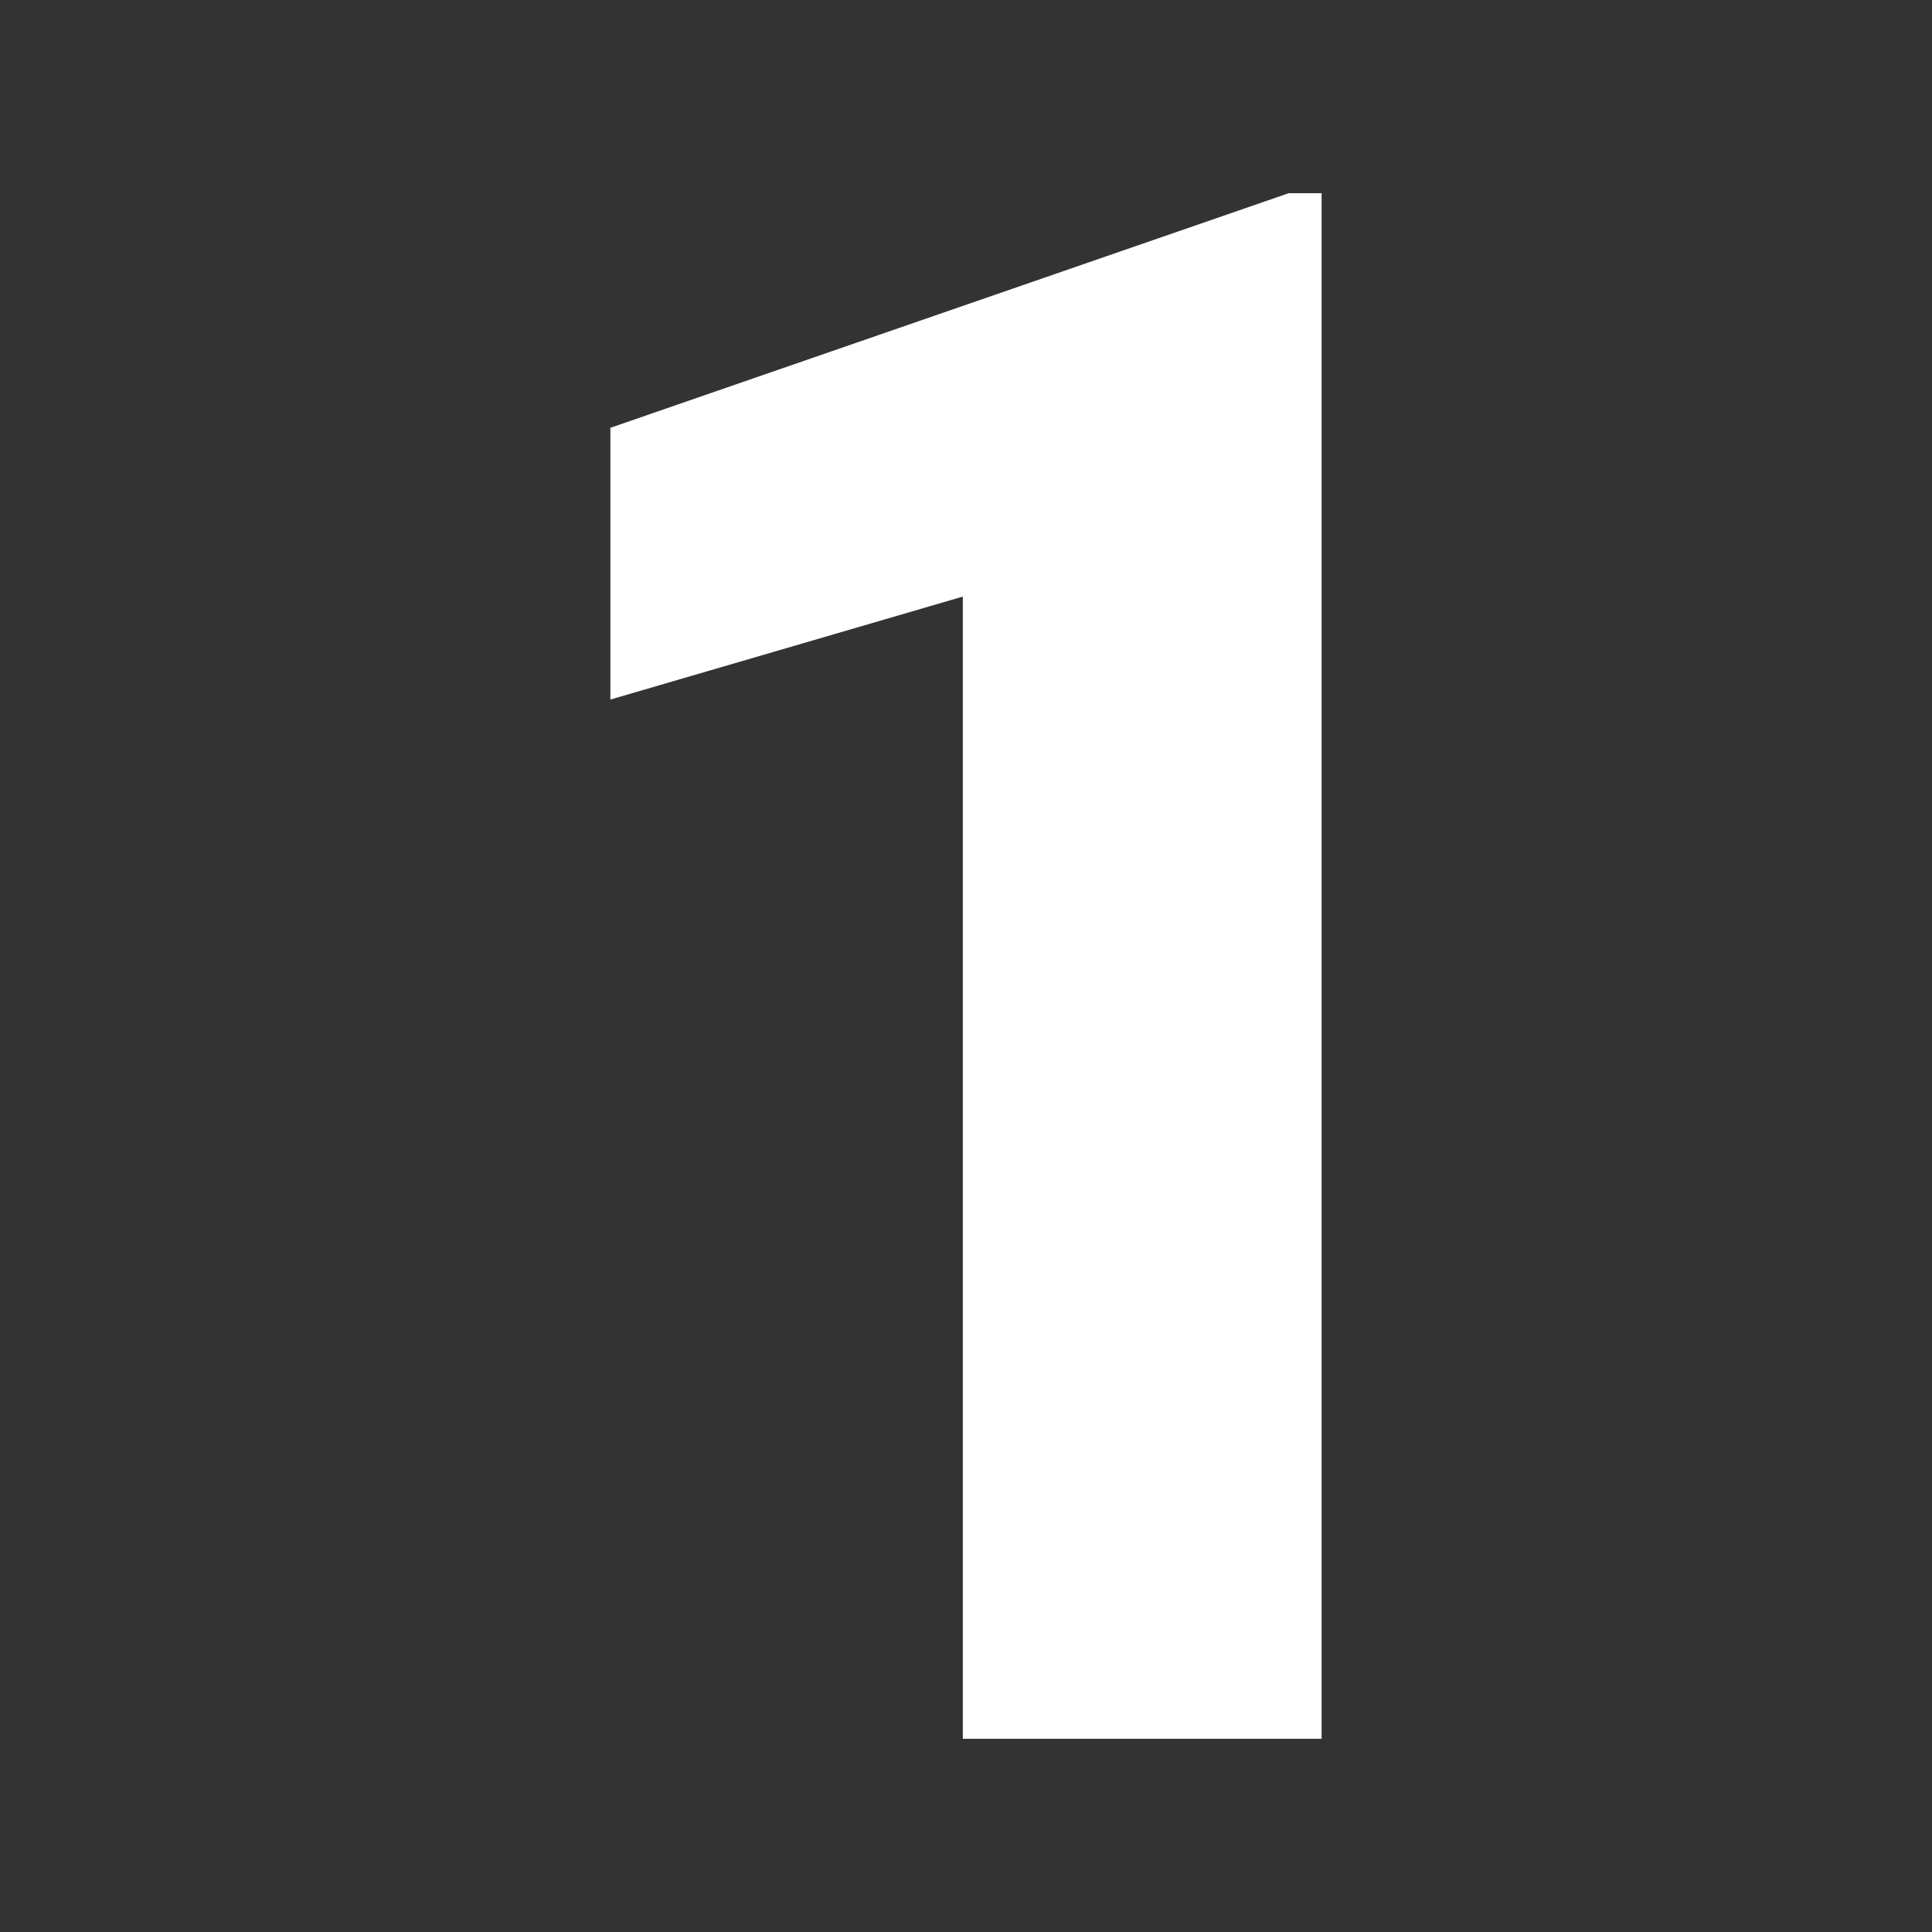
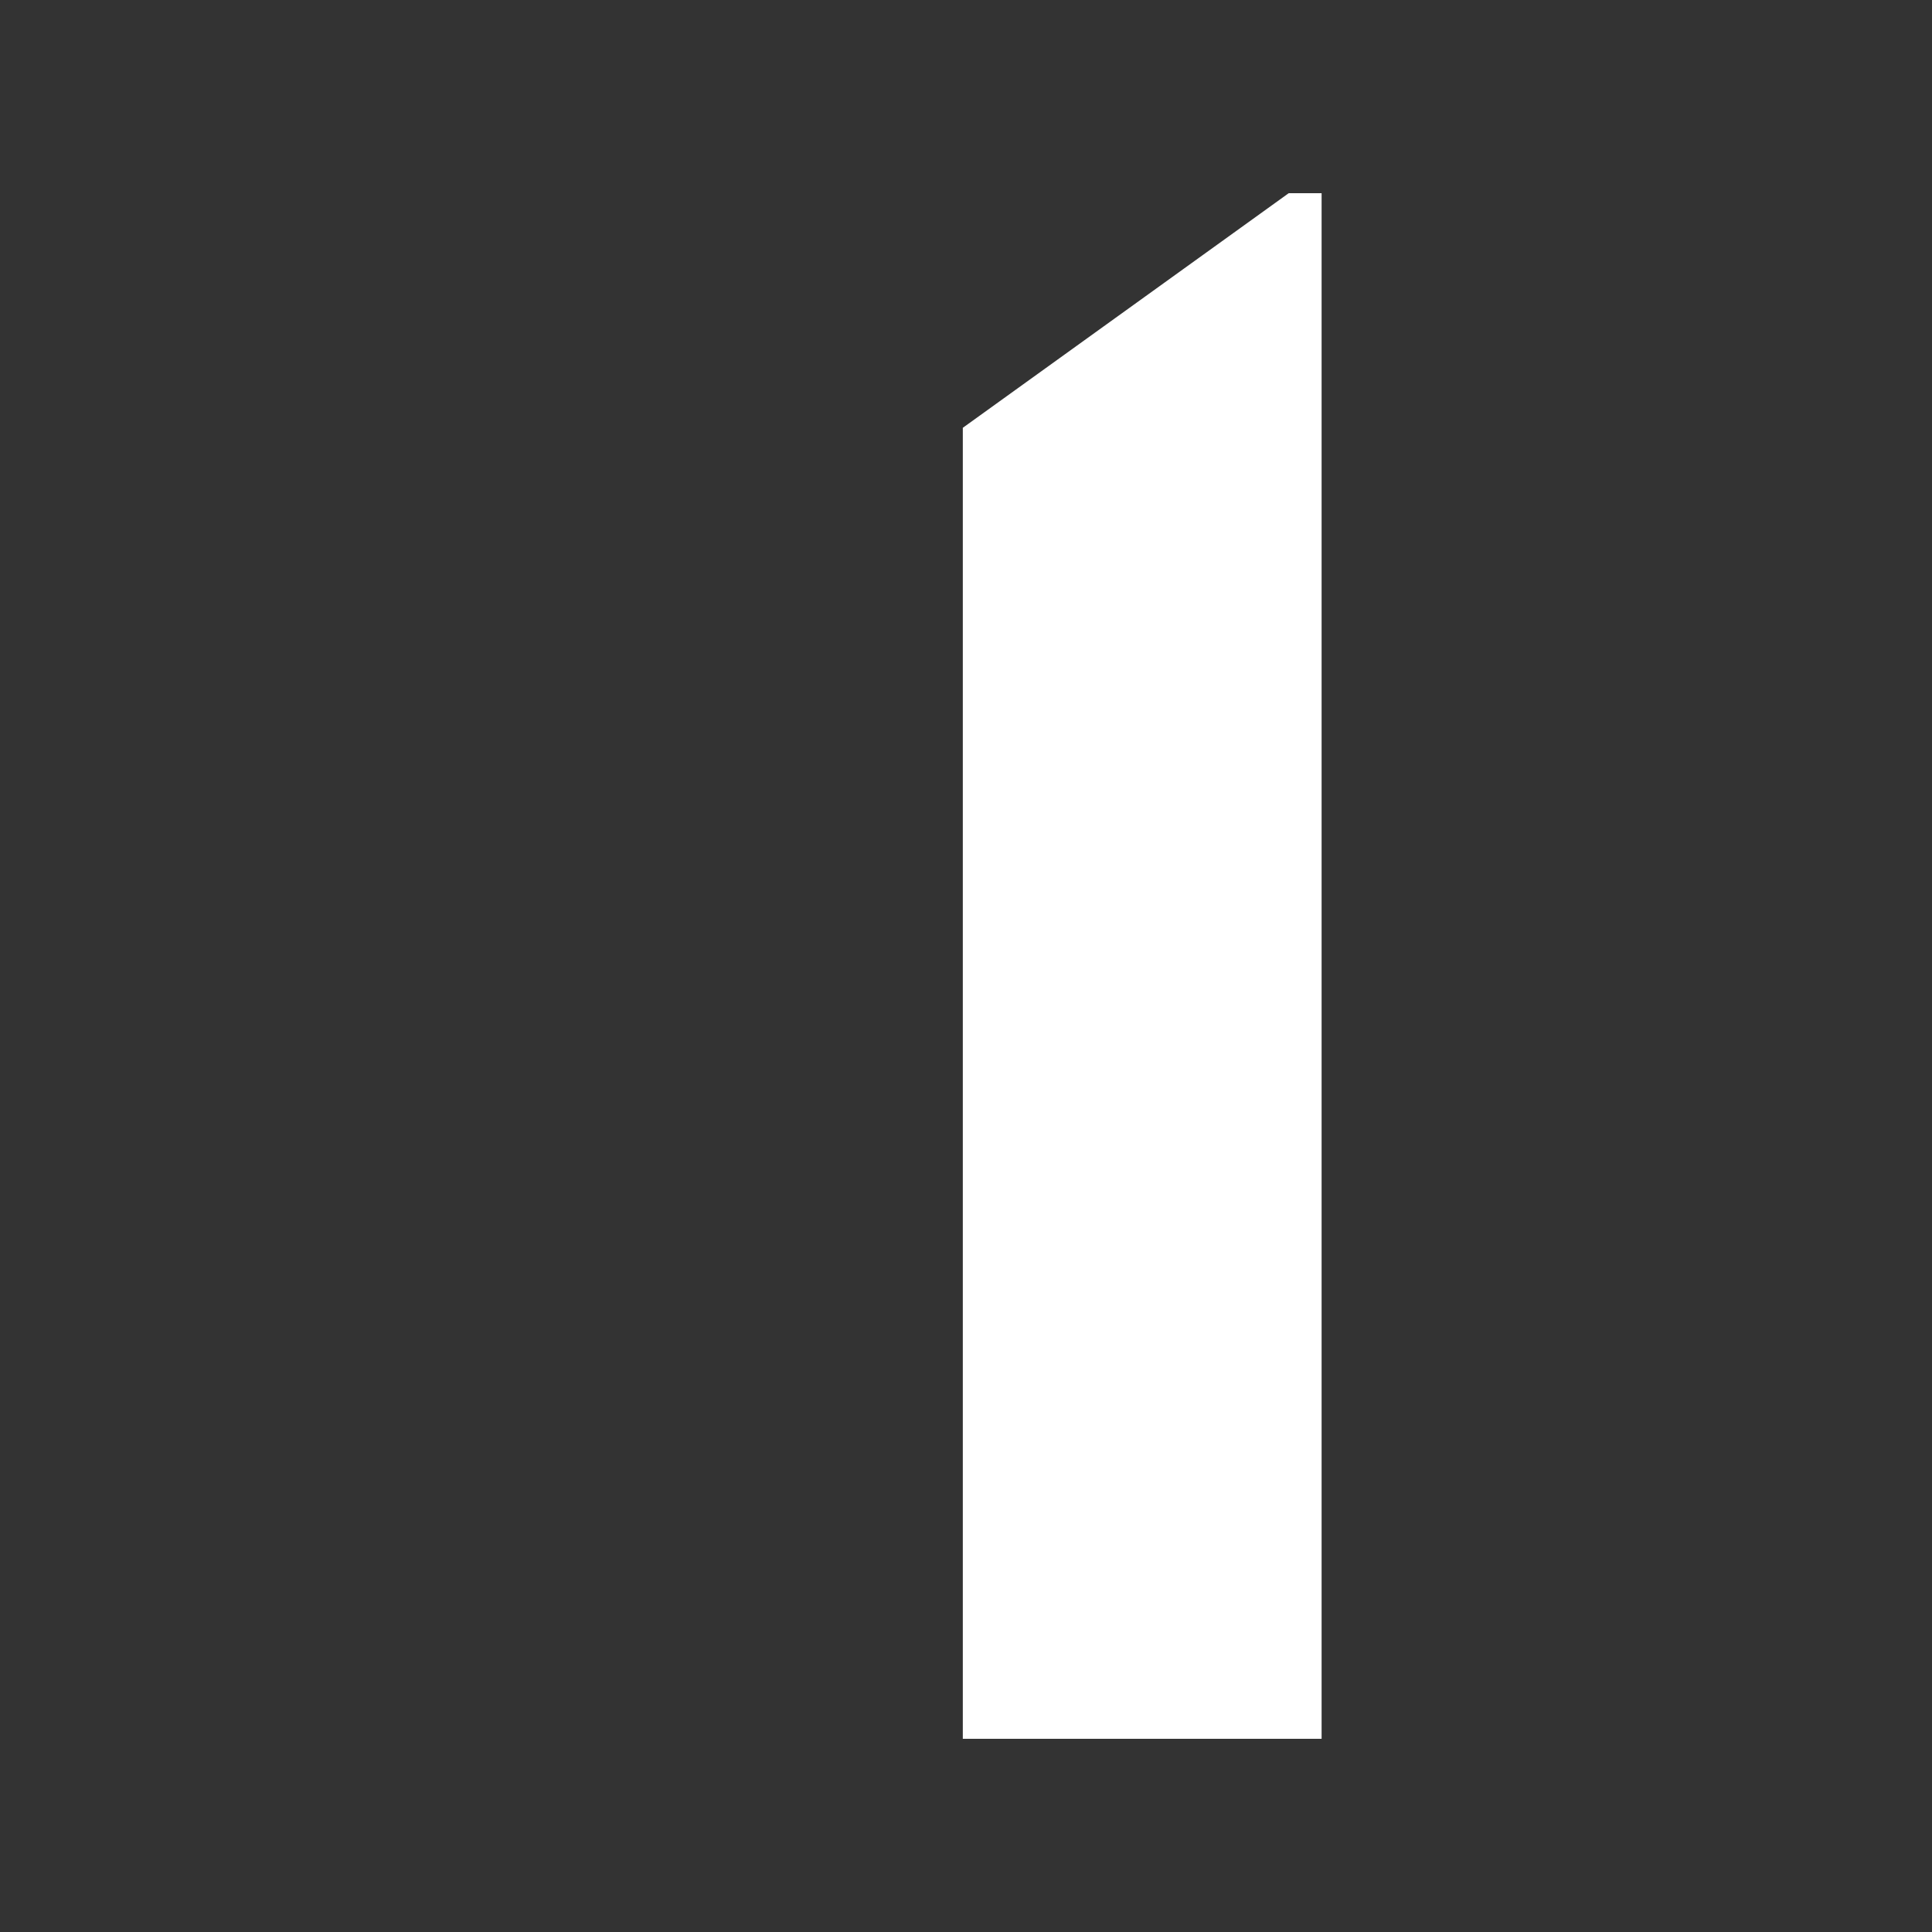
<svg xmlns="http://www.w3.org/2000/svg" width="512" height="512" x="0" y="0" viewBox="0 0 100 100" style="enable-background:new 0 0 512 512" xml:space="preserve" class="">
  <rect x="0" y="0" width="100" height="100" fill="#333333" stroke="none" />
  <g>
-     <path fill="#ffffff" d="M68.407 90H49.835V30.879l-18.242 5.33V22.143L66.703 10h1.703v80z" opacity="1" data-original="#2196f3" />
+     <path fill="#ffffff" d="M68.407 90H49.835V30.879V22.143L66.703 10h1.703v80z" opacity="1" data-original="#2196f3" />
  </g>
</svg>